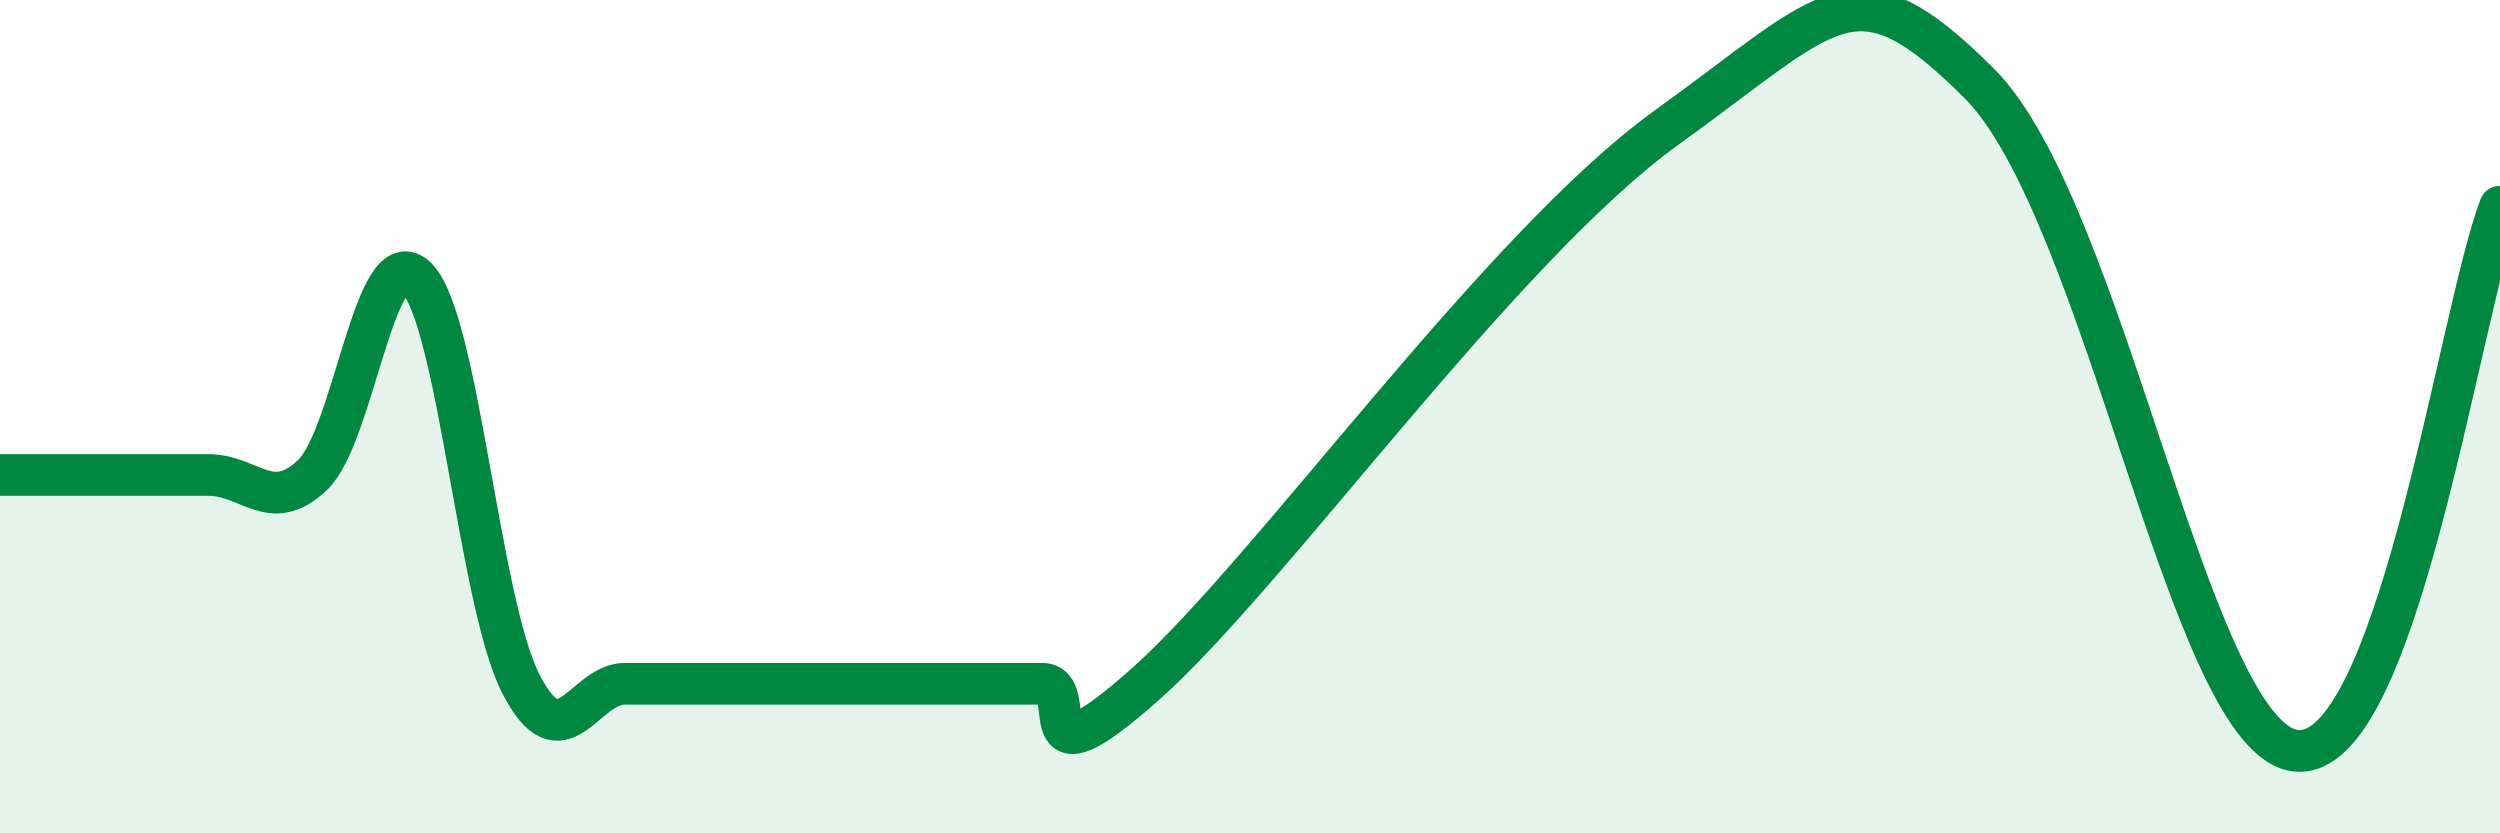
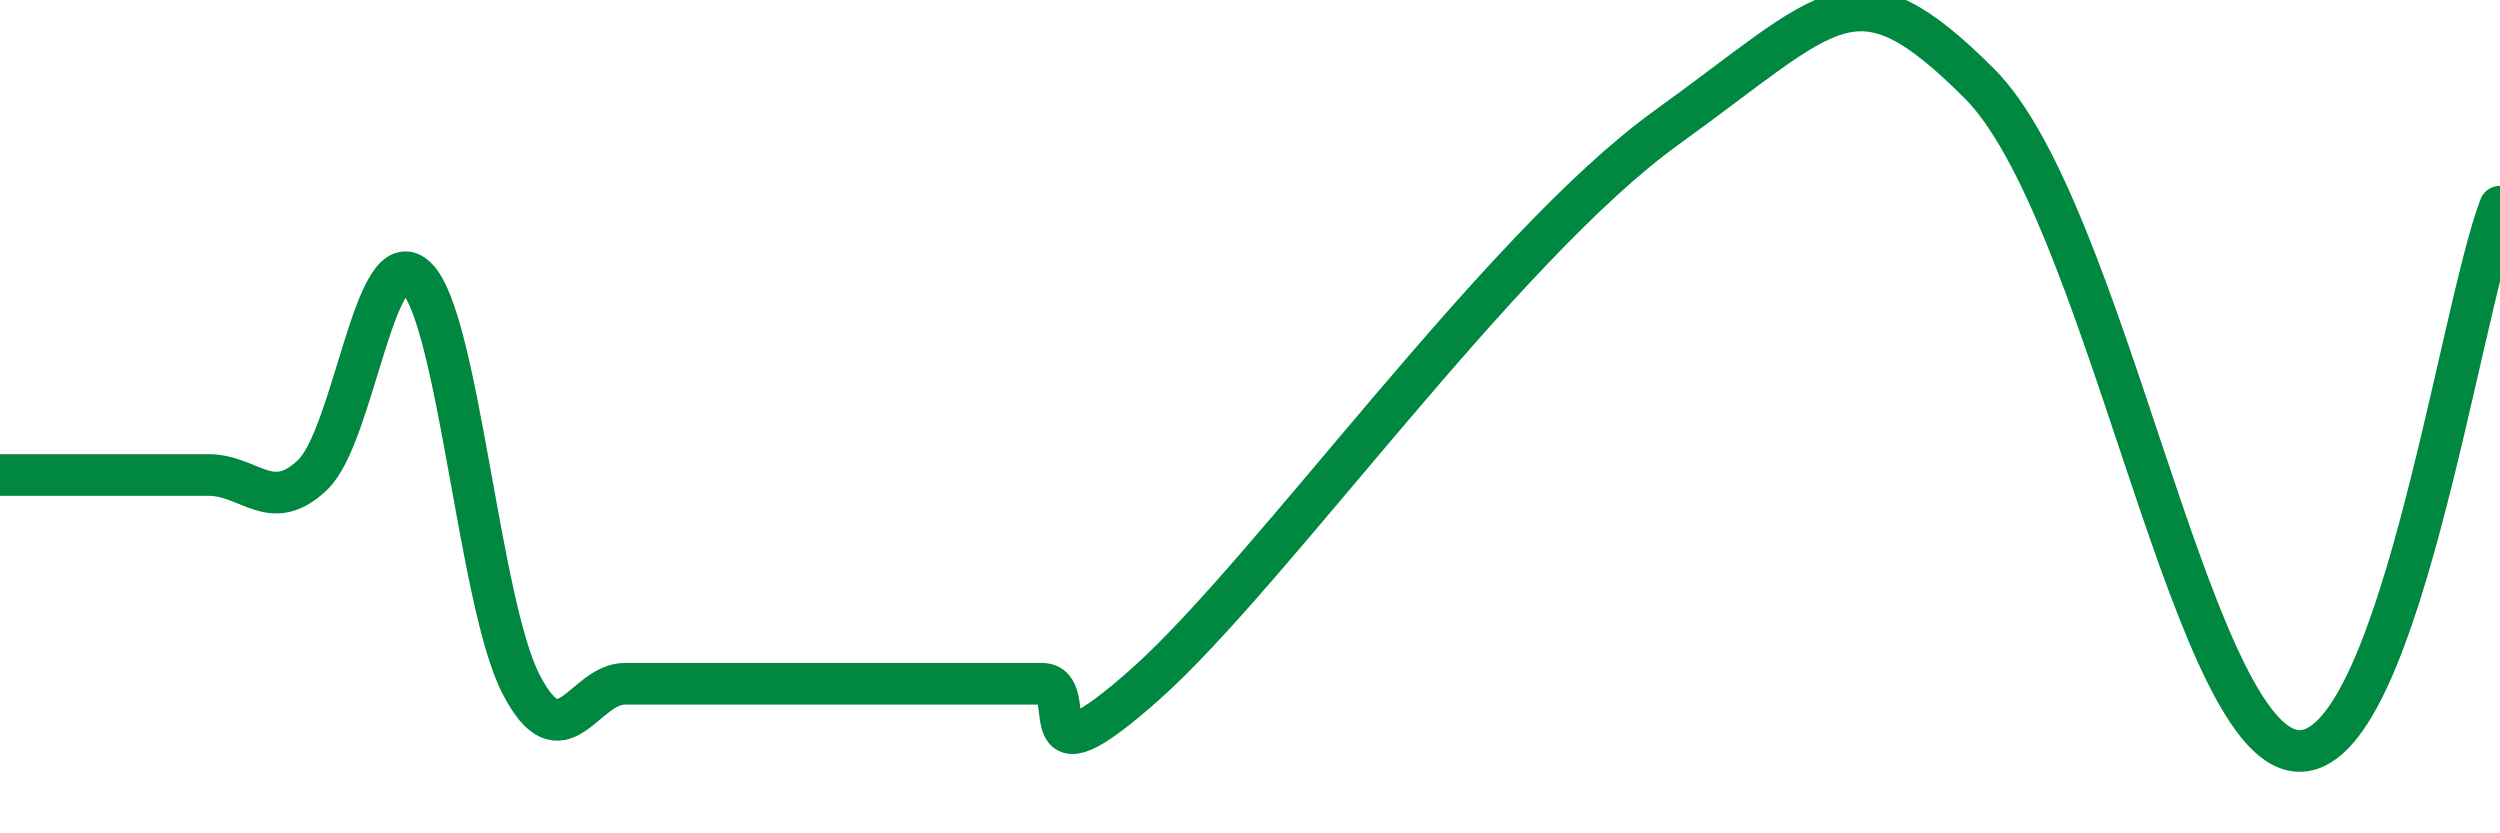
<svg xmlns="http://www.w3.org/2000/svg" width="60" height="20" viewBox="0 0 60 20">
-   <path d="M 0,11.4 C 0.5,11.4 1.5,11.4 2.5,11.4 C 3.5,11.4 4,11.4 5,11.4 C 6,11.4 6.5,12.35 7.5,11.4 C 8.5,10.45 9,5.67 10,6.67 C 11,7.67 11.5,14.46 12.5,16.41 C 13.5,18.36 14,16.41 15,16.41 C 16,16.41 16.5,16.41 17.5,16.41 C 18.5,16.41 19,16.41 20,16.41 C 21,16.41 21.5,16.41 22.5,16.41 C 23.5,16.41 24,16.41 25,16.41 C 26,16.41 24.5,19.08 27.5,16.41 C 30.5,13.74 36,5.94 40,3.06 C 44,0.18 44.5,-0.99 47.5,2 C 50.5,4.99 52.5,17.41 55,18 C 57.5,18.59 59,7.57 60,4.96L60 20L0 20Z" fill="#008740" opacity="0.1" stroke-linecap="round" stroke-linejoin="round" />
  <path d="M 0,11.4 C 0.5,11.4 1.5,11.4 2.5,11.4 C 3.5,11.4 4,11.4 5,11.4 C 6,11.4 6.5,12.35 7.5,11.4 C 8.5,10.45 9,5.67 10,6.67 C 11,7.67 11.5,14.46 12.5,16.41 C 13.5,18.36 14,16.41 15,16.41 C 16,16.41 16.5,16.41 17.5,16.41 C 18.5,16.41 19,16.41 20,16.41 C 21,16.41 21.5,16.41 22.5,16.41 C 23.5,16.41 24,16.41 25,16.41 C 26,16.41 24.5,19.08 27.5,16.41 C 30.5,13.74 36,5.94 40,3.06 C 44,0.18 44.5,-0.99 47.5,2 C 50.5,4.99 52.5,17.41 55,18 C 57.5,18.59 59,7.57 60,4.96" stroke="#008740" stroke-width="1" fill="none" stroke-linecap="round" stroke-linejoin="round" />
</svg>